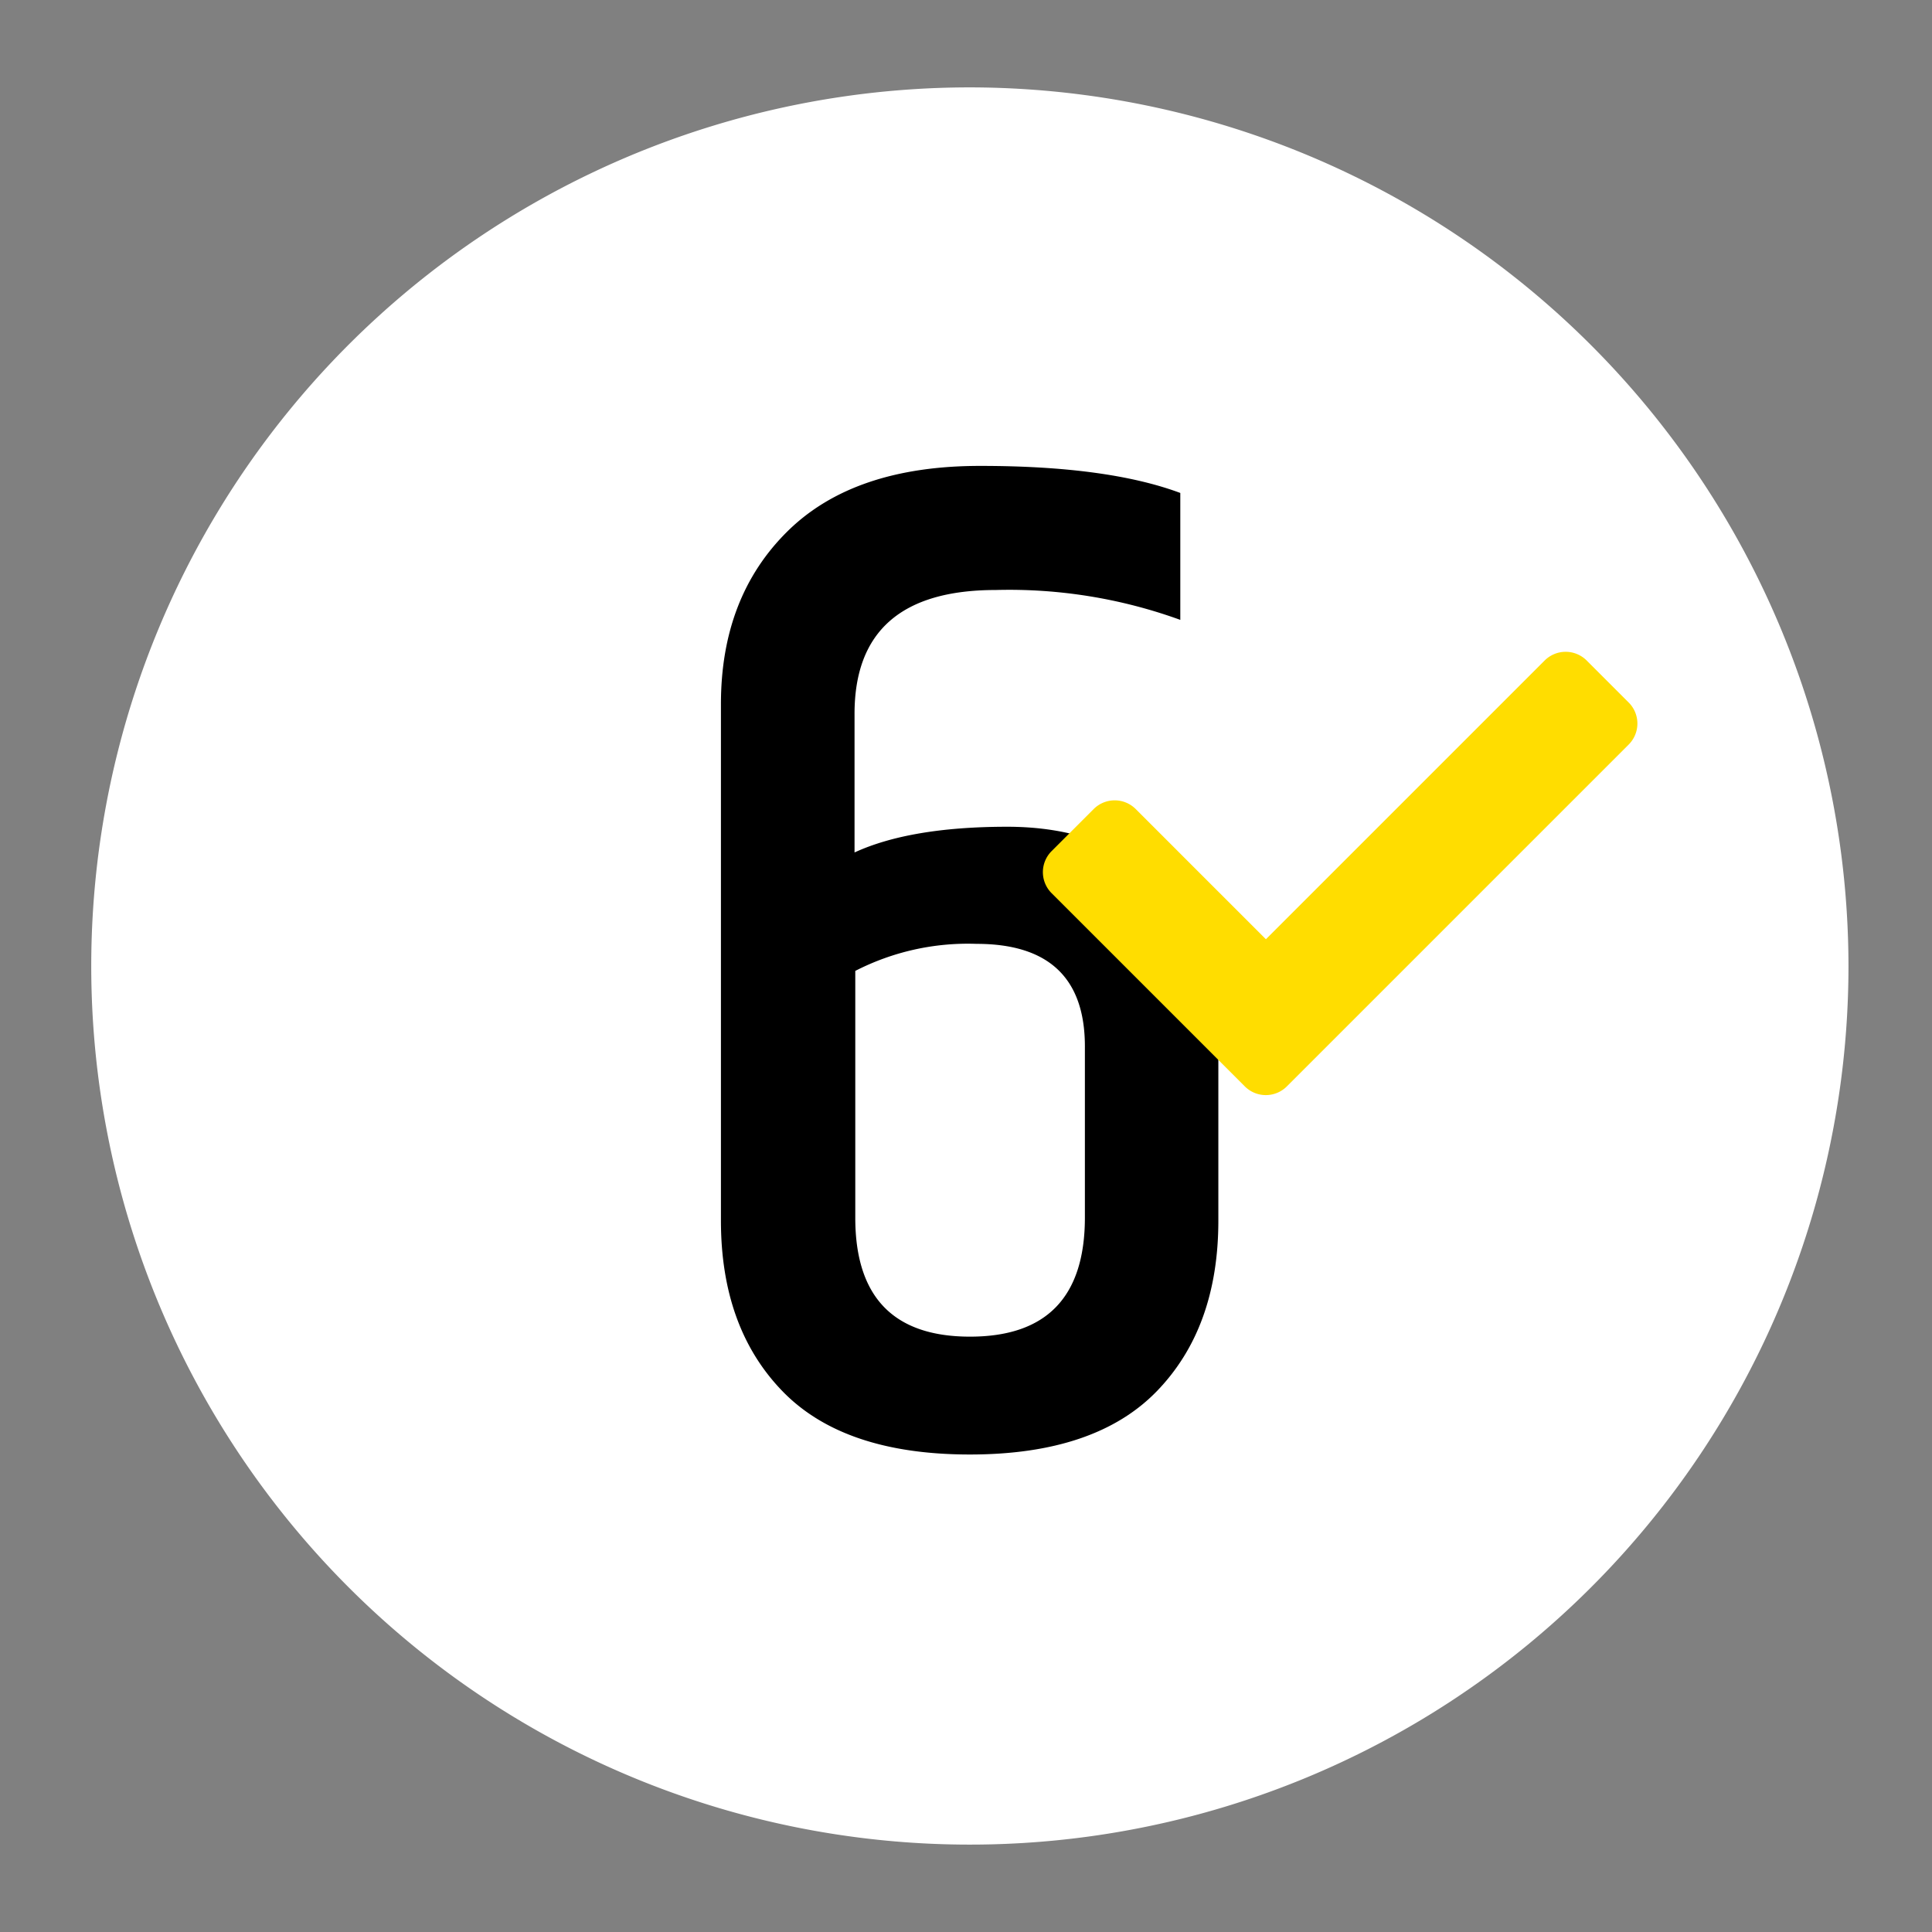
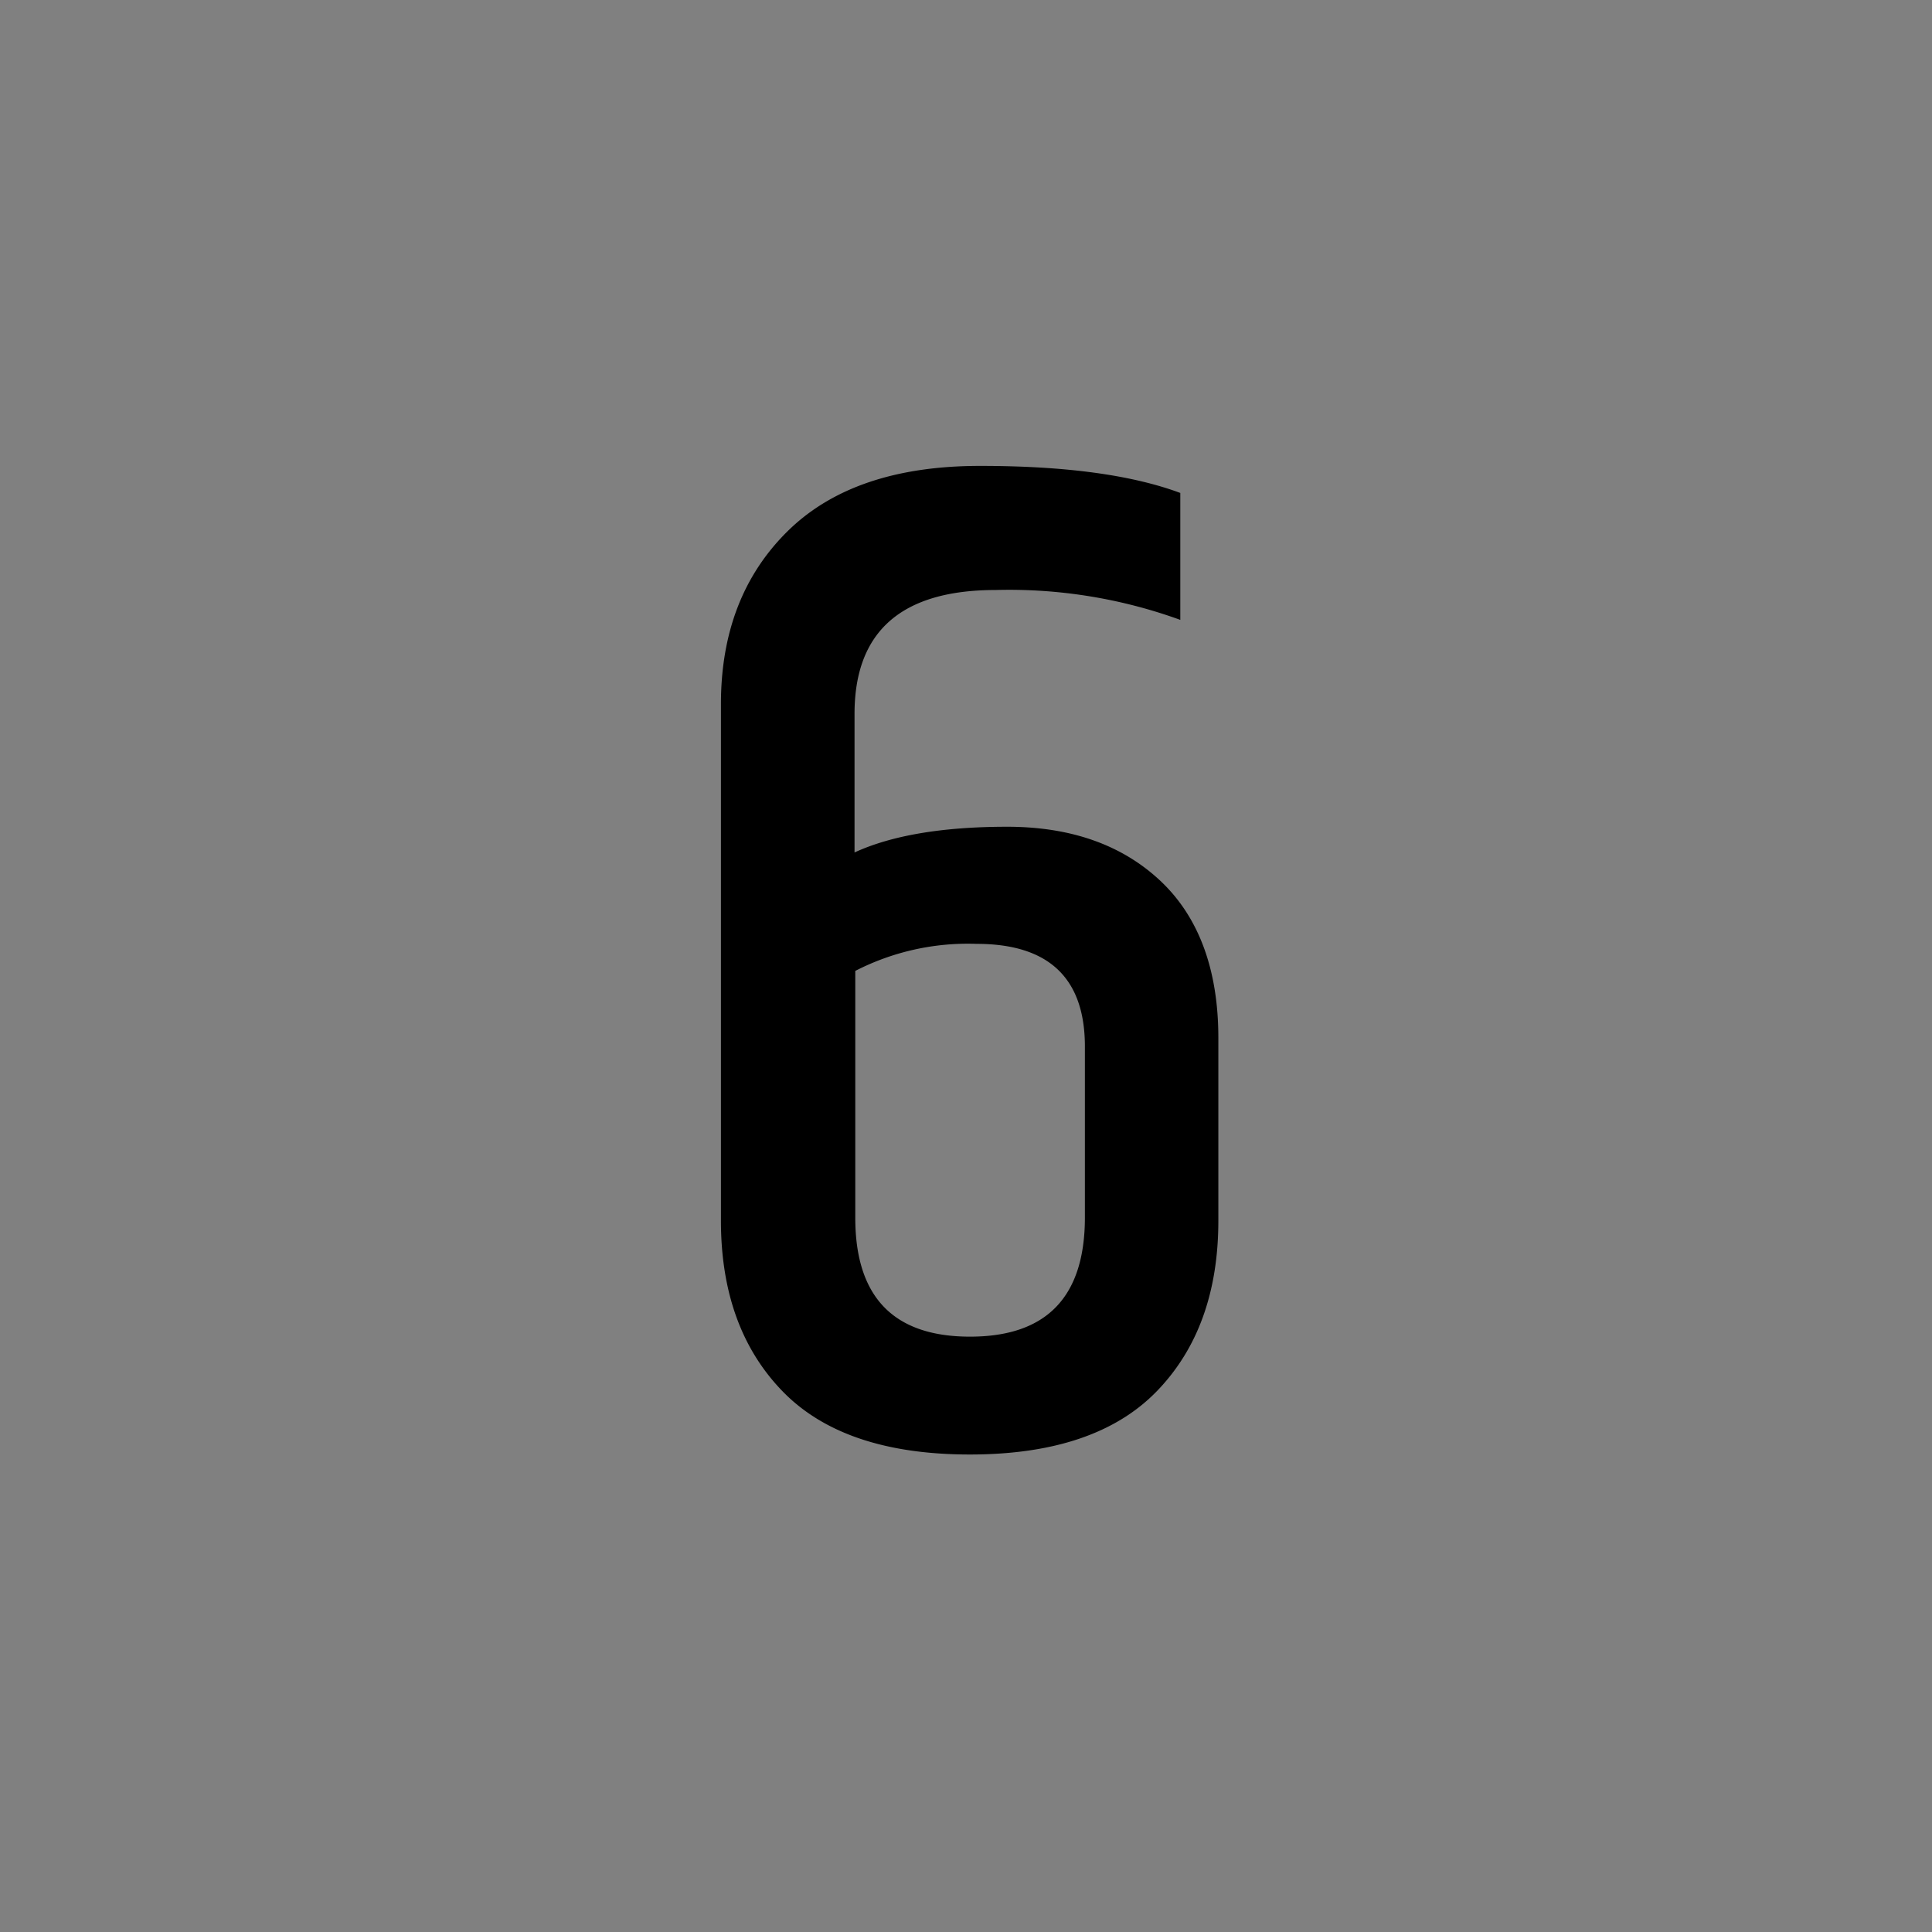
<svg xmlns="http://www.w3.org/2000/svg" id="Ebene_1" data-name="Ebene 1" width="130" height="130" viewBox="0 0 130 130">
  <rect x="0" y="0" width="130" height="130" fill="#808080" stroke="none" />
-   <path d="M65.26,5.88A59.12,59.12,0,1,0,124.38,65,59.18,59.18,0,0,0,65.26,5.88Z" fill="#fff" />
  <path d="M48.51,47.38q0-7.2,4.47-11.62t13-4.41q8.55,0,13.44,1.82v8.54A33.76,33.76,0,0,0,67,39.7q-9.51,0-9.5,8.35v9.31q3.74-1.72,10.22-1.73t10.37,3.65c2.59,2.44,3.89,6,3.89,10.56V82.13q0,7.2-4.13,11.47T65.26,97.87q-8.49,0-12.62-4.27T48.51,82.13ZM73,70.42q0-6.91-7.29-6.91a16.59,16.59,0,0,0-8.16,1.82V81.94q0,8,7.72,8t7.73-8Z" />
-   <path d="M70.76,60.1a2,2,0,0,1,0-2.83l2.83-2.83a2,2,0,0,1,2.83,0l8.76,8.76,18.76-18.76a2,2,0,0,1,2.82,0l2.83,2.83a2,2,0,0,1,0,2.83l-23,23a2,2,0,0,1-2.83,0Z" fill="#fd0" />
</svg>